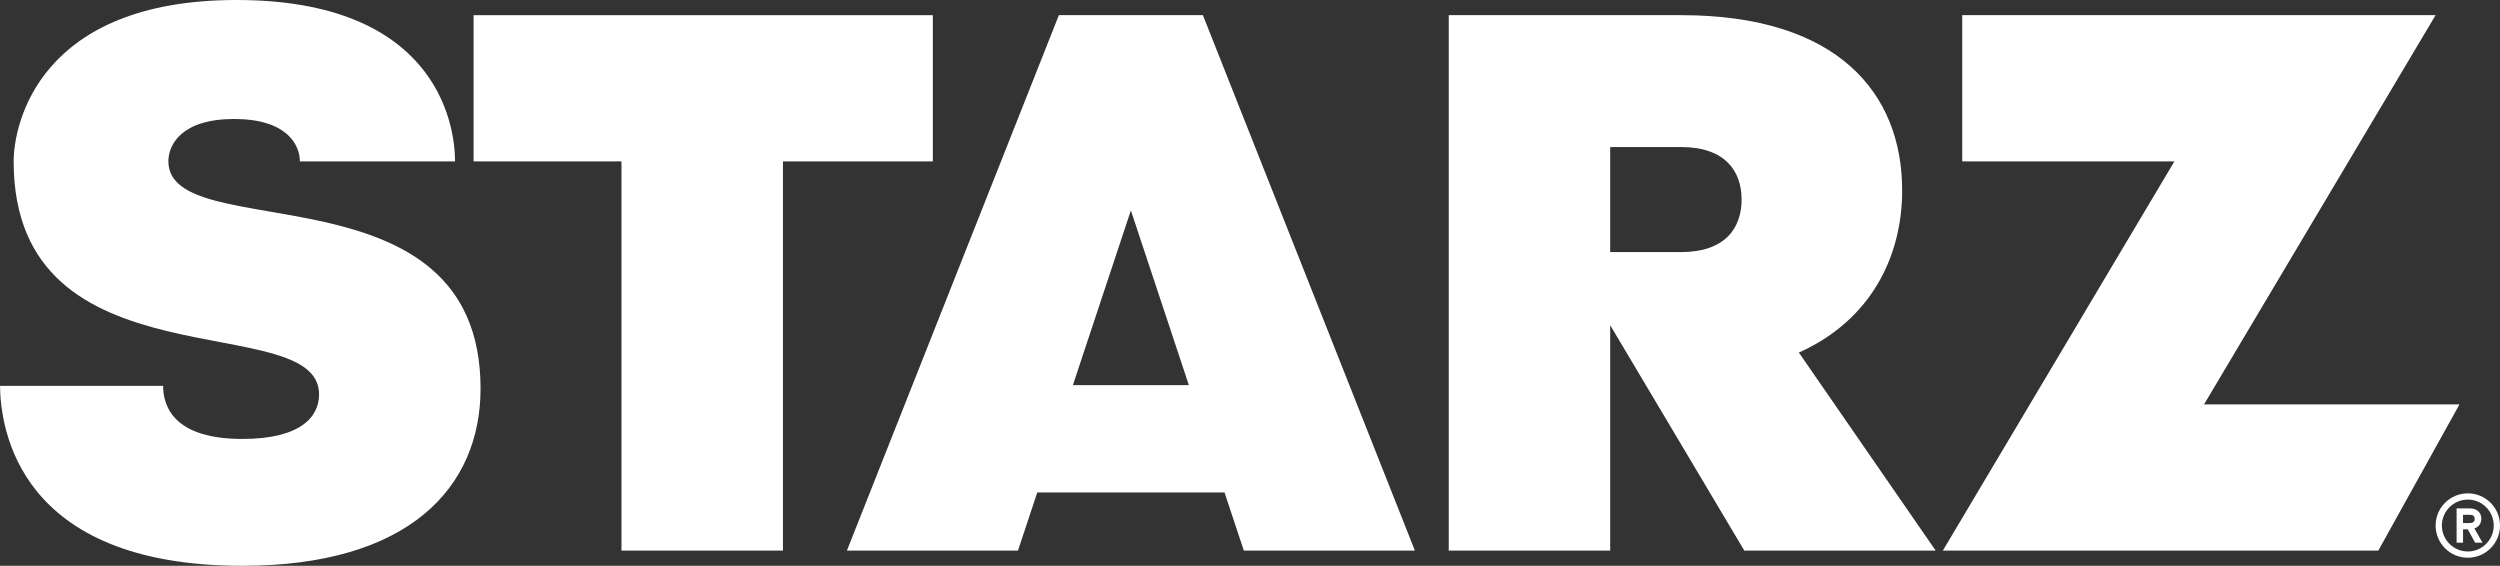
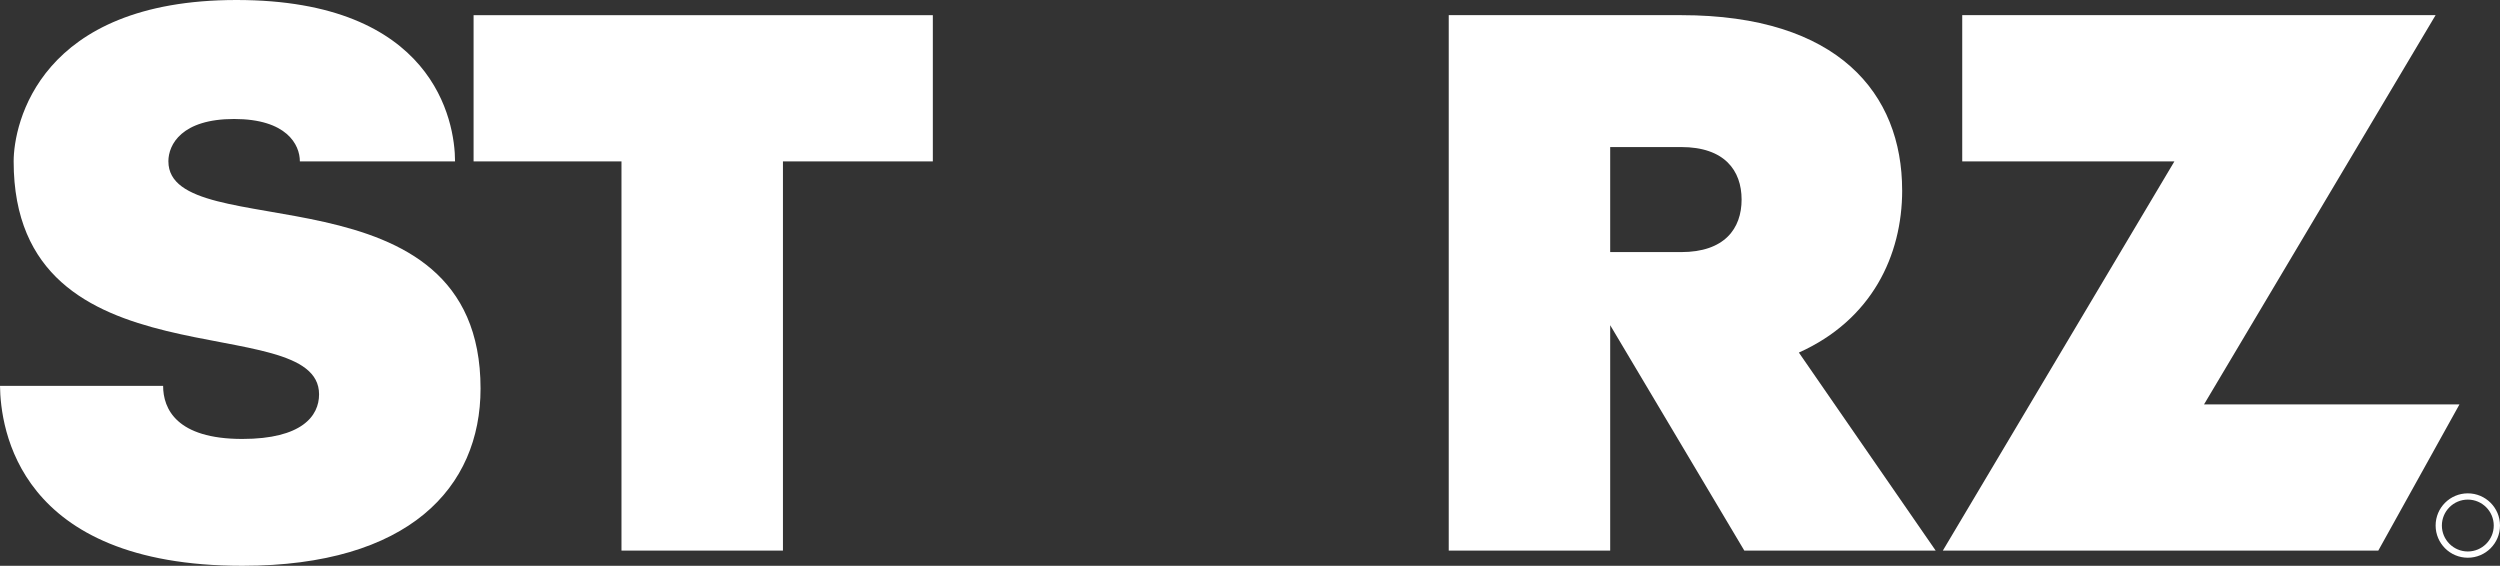
<svg xmlns="http://www.w3.org/2000/svg" id="Layer_2" viewBox="0 0 932 210.92">
  <rect x="0" y="0" width="932" height="210.92" fill="#333333" stroke="none" />
  <defs>
    <style>.cls-1{fill:#fff;}</style>
  </defs>
  <g id="Layer_1-2">
    <g>
      <polygon class="cls-1" points="347.76 5.66 176.55 5.66 176.55 60.17 231.69 60.17 231.69 205.26 291.88 205.26 291.88 60.17 347.76 60.17 347.76 5.66" />
      <polygon class="cls-1" points="821.66 150.76 907.99 5.65 731.52 5.65 731.52 60.16 810.62 60.16 724.29 205.26 886.63 205.26 916.89 150.76 821.66 150.76" />
      <path class="cls-1" d="M709.12,70.93c0-36.04-23.81-65.28-82.39-65.28-.04,0-.08,0-.12,0h-86.52V205.26h60.19V121.23l50,84.03h71.34l-51-73.82c27.17-12.21,38.51-36.15,38.51-60.51Zm-82.39,23.04h-26.45V54.82h26.45c16.18,0,22.54,8.75,22.54,19.58s-6.37,19.58-22.54,19.58Z" />
-       <path class="cls-1" d="M394.75,5.65l-79.02,199.61h63.77l7.2-21.68h69.8l7.2,21.68h63.77L448.44,5.65h-53.69Zm5.22,137.93l21.62-65.14,21.62,65.14h-43.25Z" />
-       <path class="cls-1" d="M924.26,195.75c.51-.64,.78-1.47,.78-2.38,0-2.29-1.66-3.83-4.14-3.83h-5.08v12.76h2.4v-4.97h1.76l2.73,4.97h2.76l-3.02-5.32c.75-.24,1.37-.66,1.82-1.23Zm-3.54-.76h-2.5v-3.08h2.5c1.22,0,1.84,.51,1.84,1.52s-.62,1.56-1.84,1.56Z" />
      <path class="cls-1" d="M920,183.92c-6.63,0-12,5.37-12,12s5.37,12,12,12,12-5.37,12-12-5.37-12-12-12Zm0,21.67c-5.33,0-9.67-4.34-9.67-9.67s4.34-9.67,9.67-9.67,9.67,4.34,9.67,9.67-4.34,9.67-9.67,9.67Z" />
      <path class="cls-1" d="M62.77,60.17c0-6.32,5-15.81,24.51-15.81s24.51,9.49,24.51,15.81h57.85c0-15.21-8.03-60.17-81.47-60.17S5.09,46.06,5.09,60.17c0,85.39,113.86,54.2,113.86,86.85,0,8.05-6.4,16.62-28.62,16.62-24.53,0-29.52-11.24-29.52-19.79H0c.21,15.62,6.5,67.08,90.33,67.08,62.09,0,88.82-29.14,88.82-66.09,0-84.67-116.37-52.65-116.37-84.67Z" />
    </g>
  </g>
</svg>